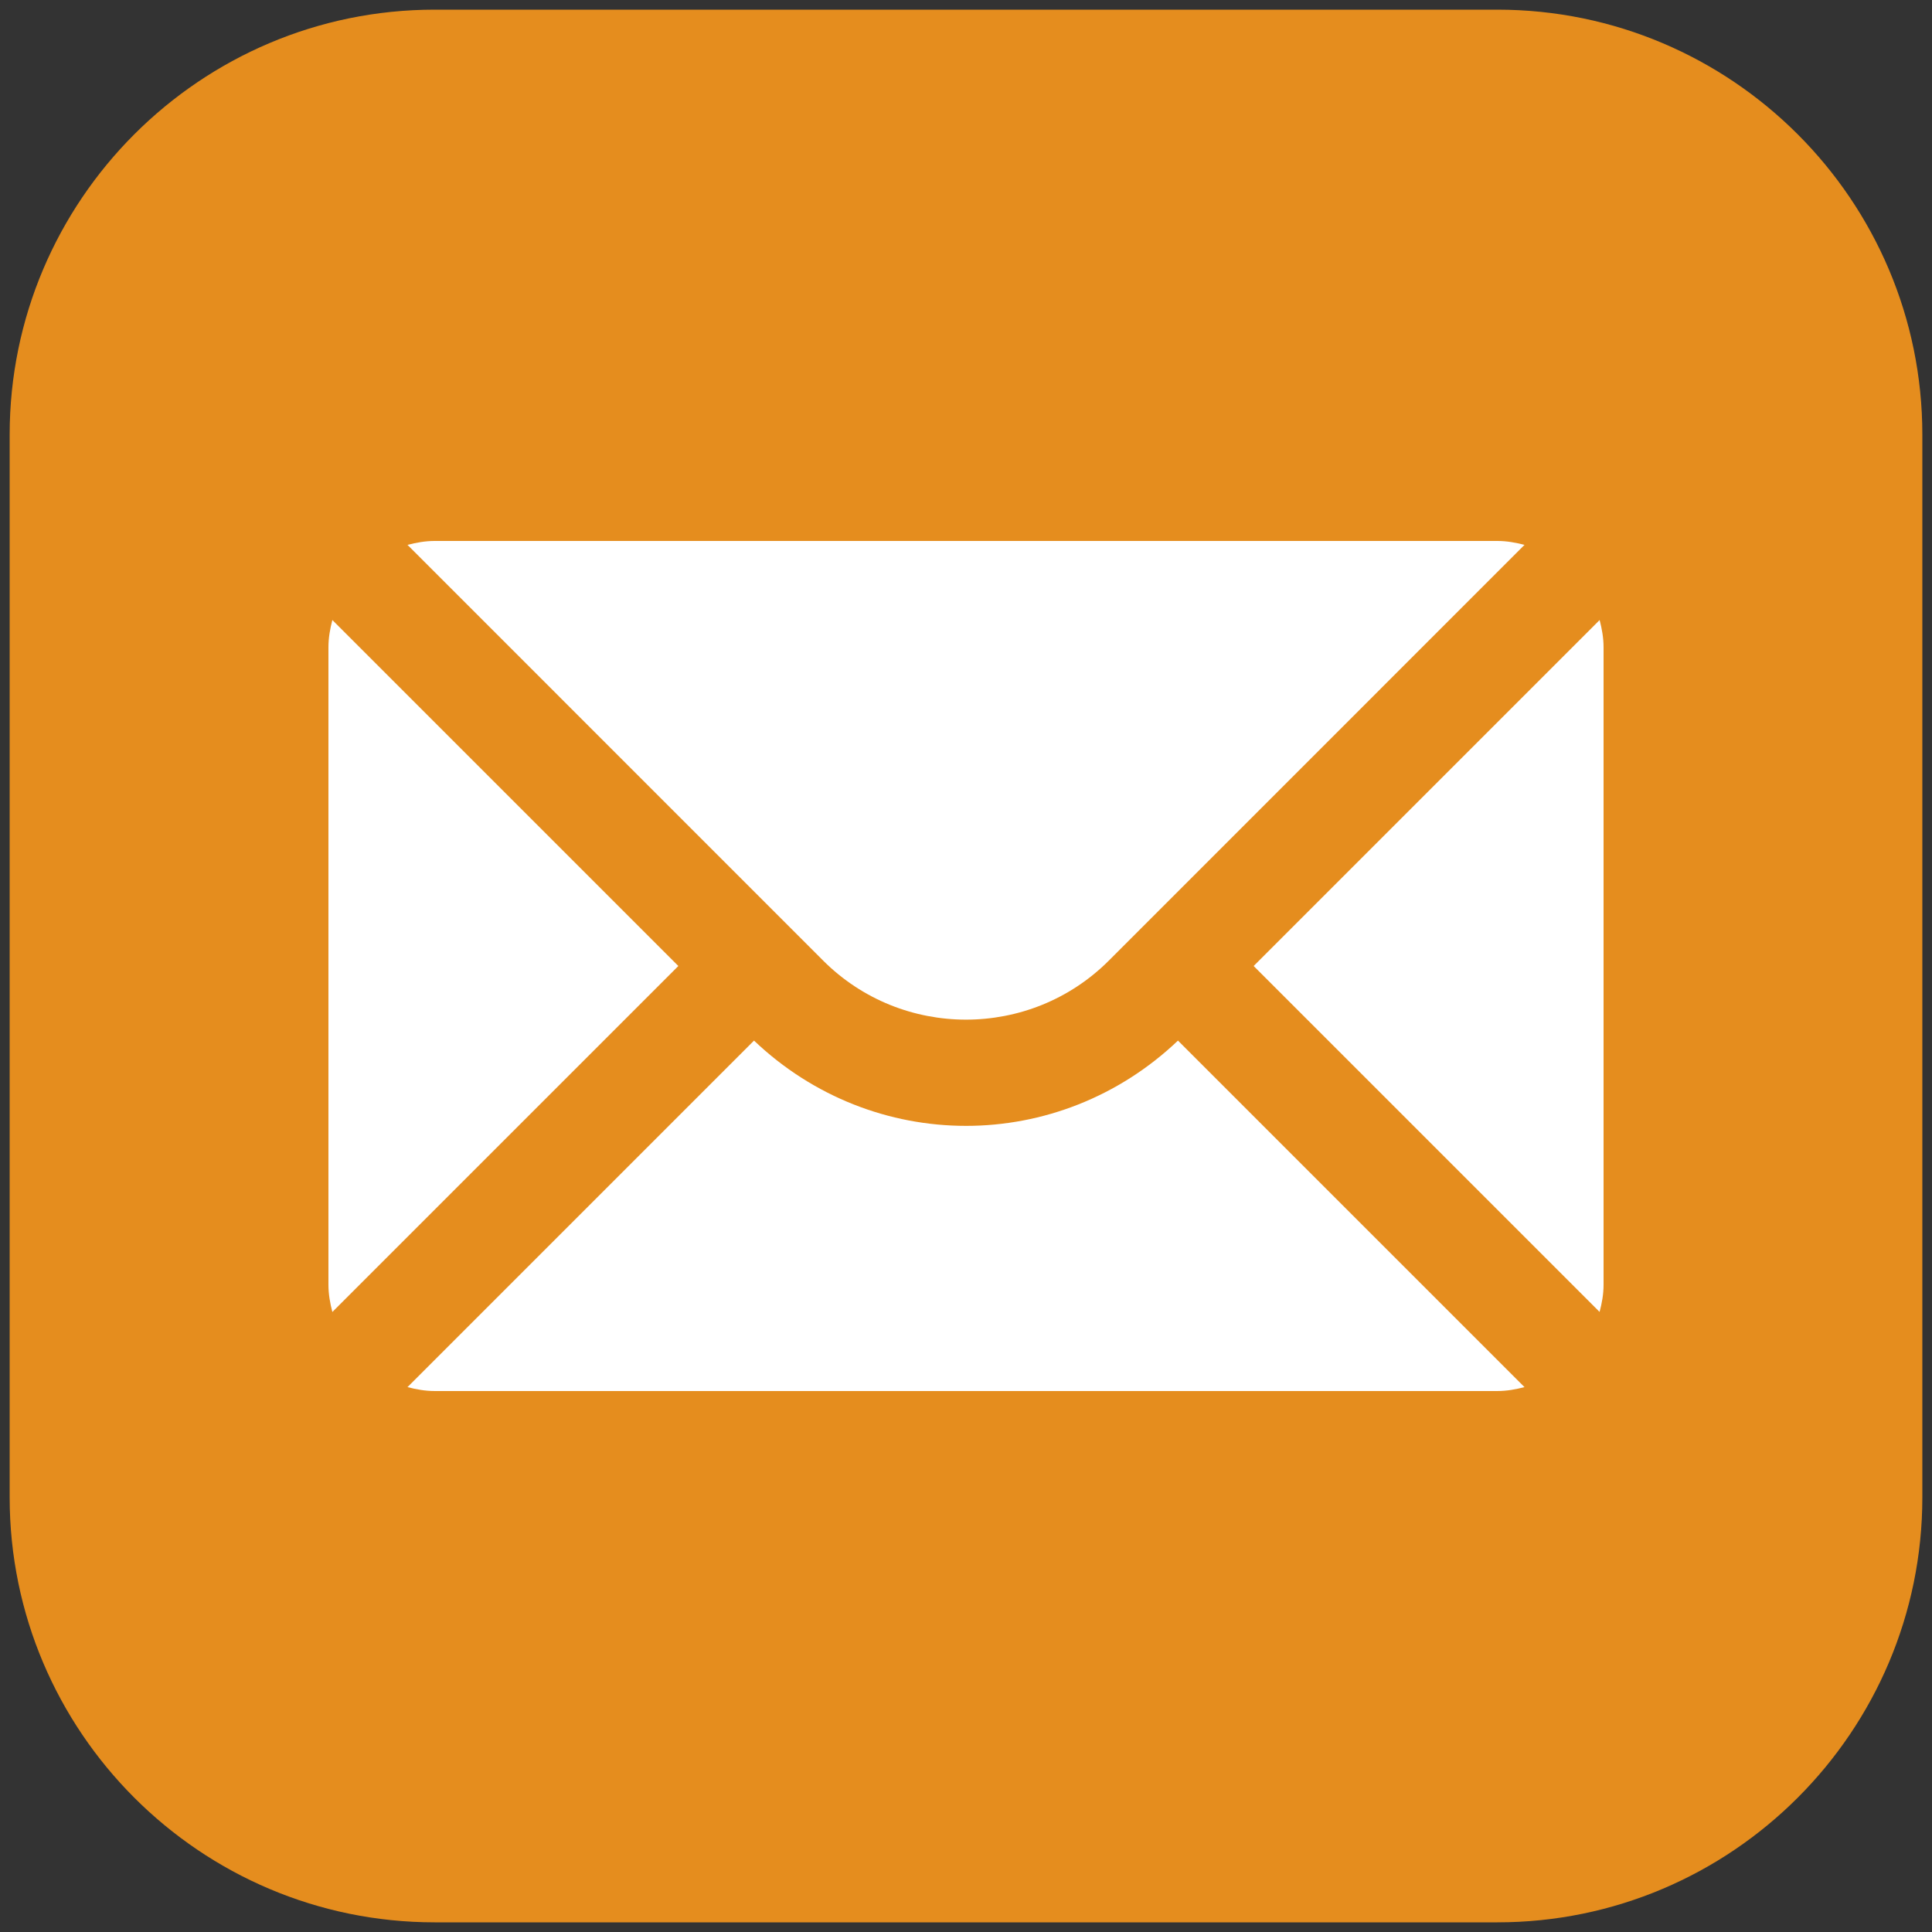
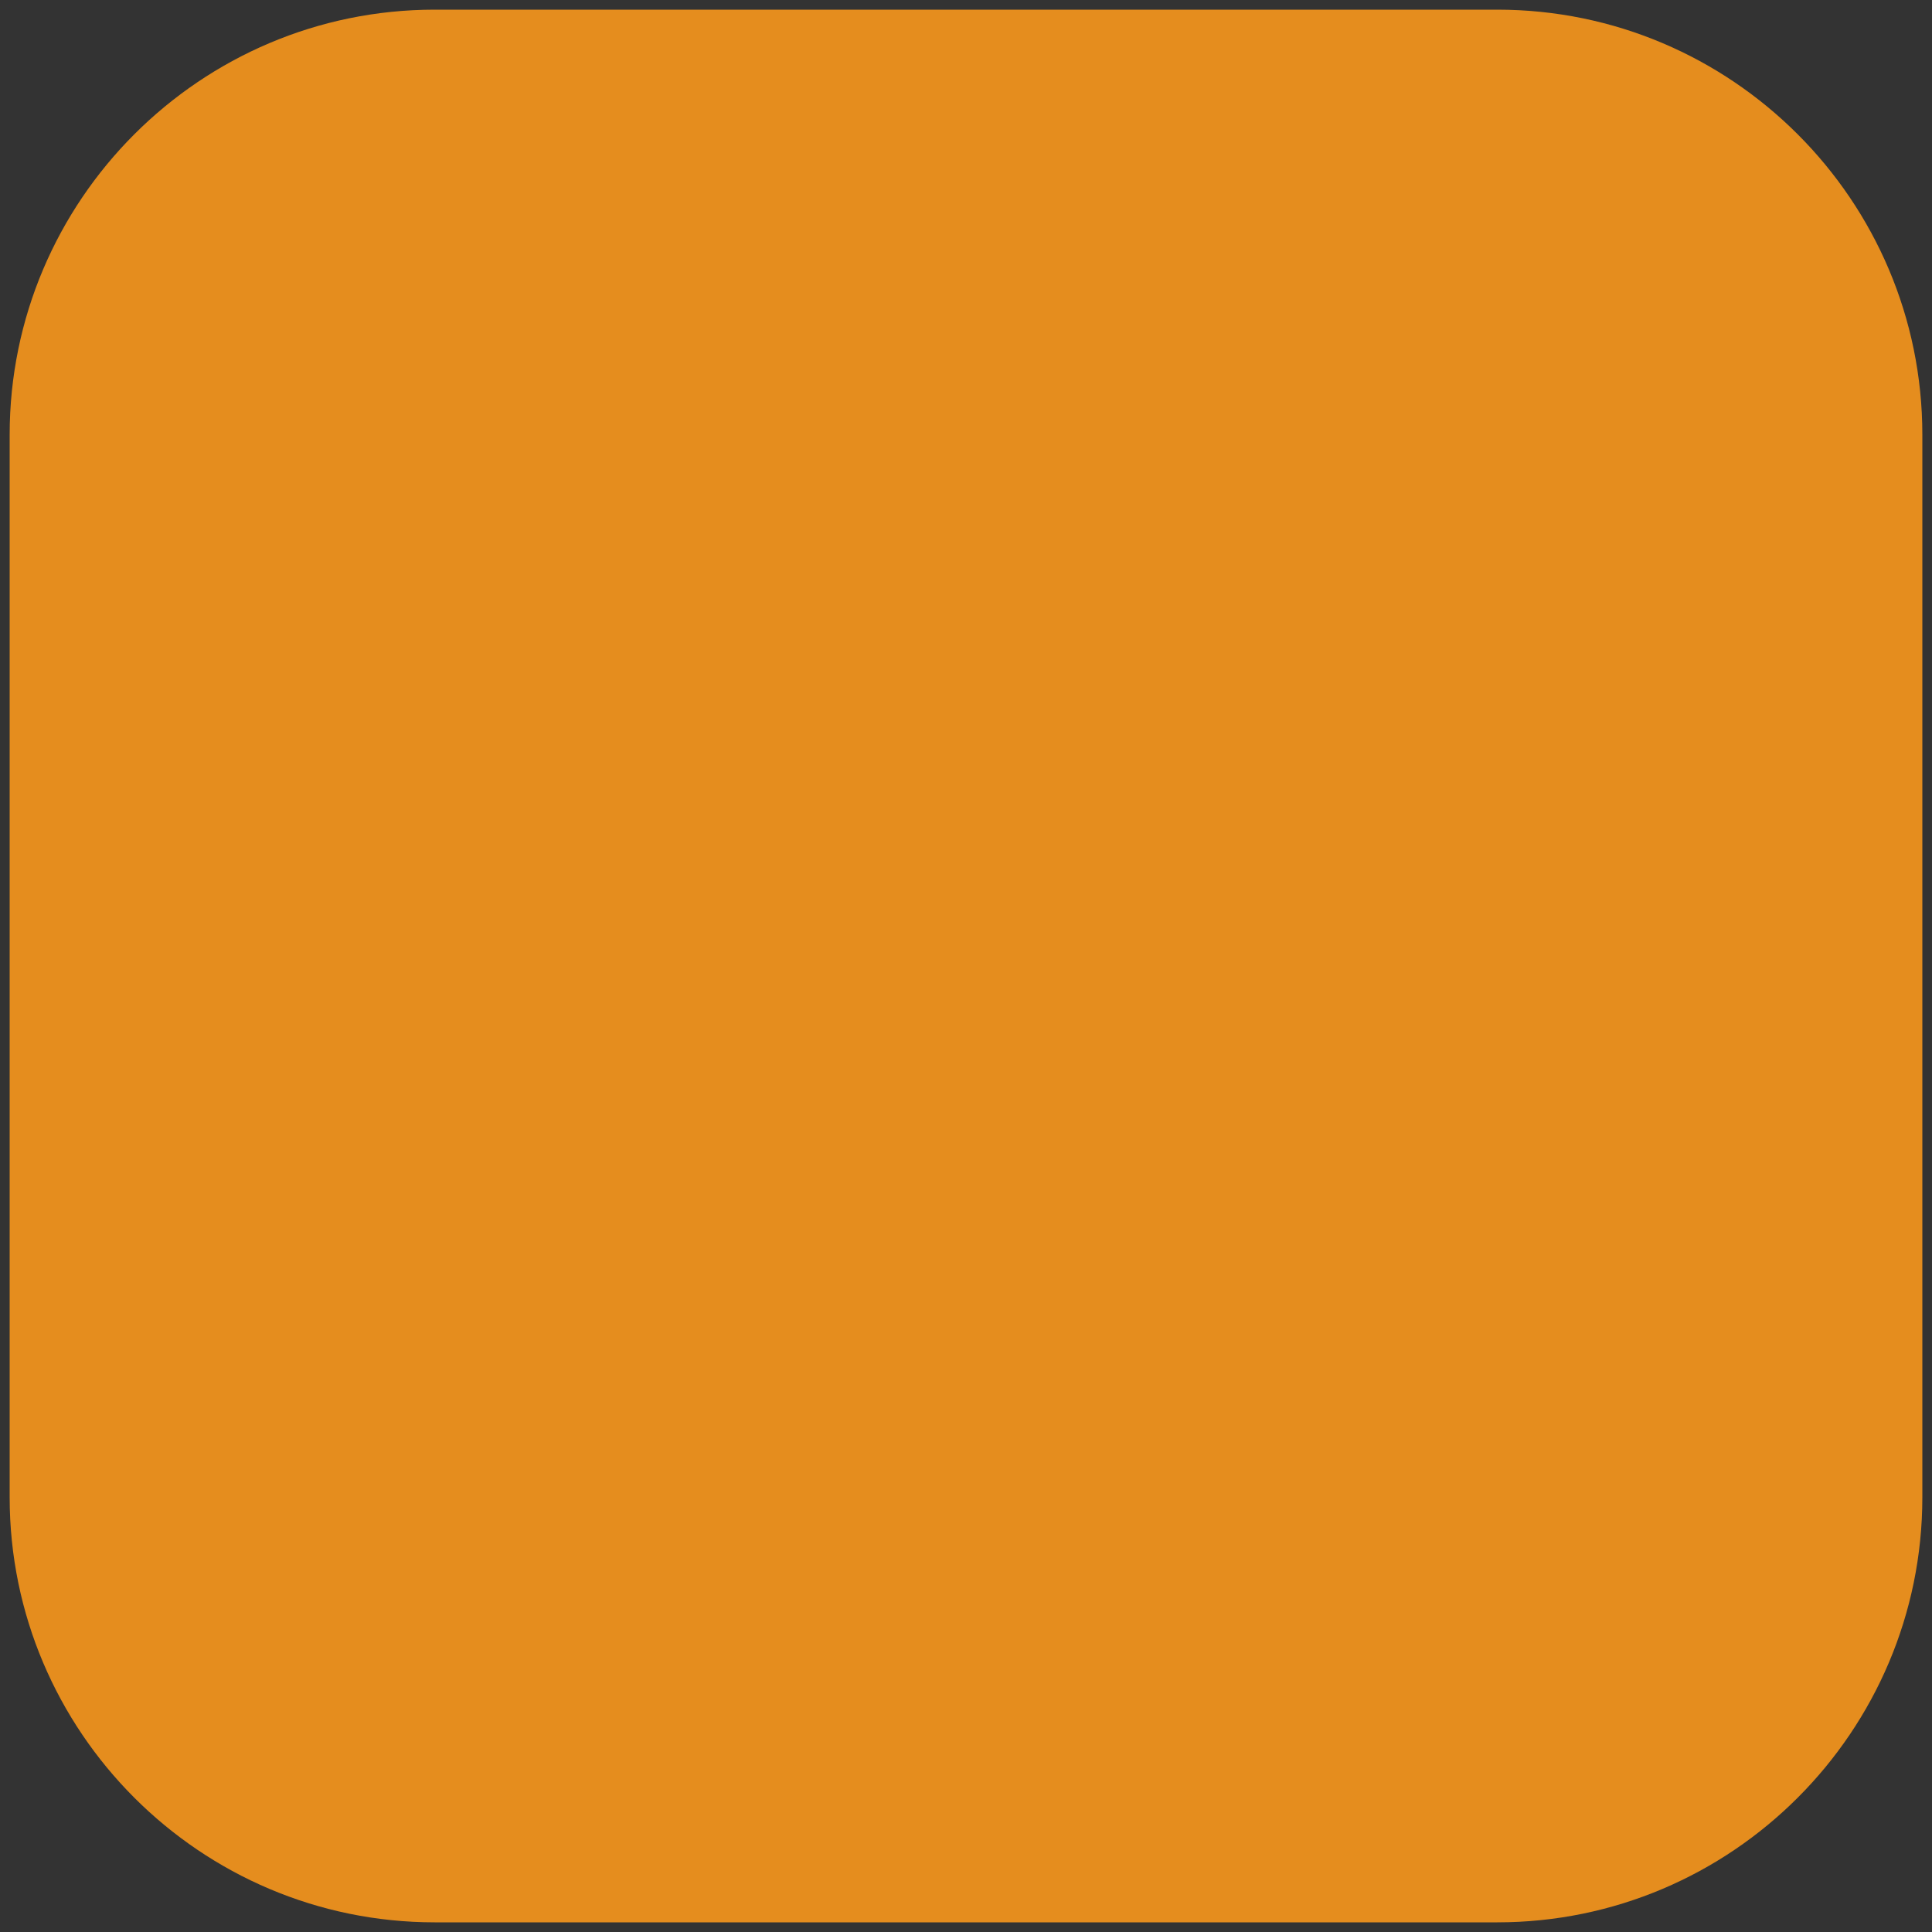
<svg xmlns="http://www.w3.org/2000/svg" viewBox="0 0 256 256" width="48" height="48">
  <rect x="0" y="0" width="256" height="256" fill="#333333" stroke="none" />
  <g fill="none" stroke-miterlimit="10" font-family="none" font-weight="none" font-size="none" text-anchor="none" style="mix-blend-mode:normal">
    <path d="M198.4 254.72H57.6c-31.053 0-56.32-25.267-56.32-56.32V57.6c0-31.053 25.267-56.32 56.32-56.32h140.8c31.053 0 56.32 25.267 56.32 56.32v140.8c0 31.053-25.267 56.32-56.32 56.32z" fill="#e58d1e" />
-     <path d="M211.959 82.155L166.114 128l45.838 45.837c.31-1.154.528-2.344.528-3.597V85.76c0-1.253-.218-2.443-.521-3.605zm-65.036 45.134L202.004 72.2c-1.161-.303-2.351-.521-3.604-.521H57.6c-1.253 0-2.443.218-3.605.52l55.081 55.089c10.44 10.426 27.407 10.426 37.847 0zM128 149.183c-10.138 0-20.226-3.815-28.09-11.299l-45.915 45.915c1.162.303 2.352.52 3.605.52h140.8c1.253 0 2.443-.217 3.604-.52l-45.915-45.915c-7.863 7.484-17.952 11.3-28.09 11.3zM44.04 82.155c-.302 1.162-.52 2.352-.52 3.605v84.48c0 1.253.218 2.443.52 3.604L89.886 128z" fill="#fff" />
  </g>
</svg>